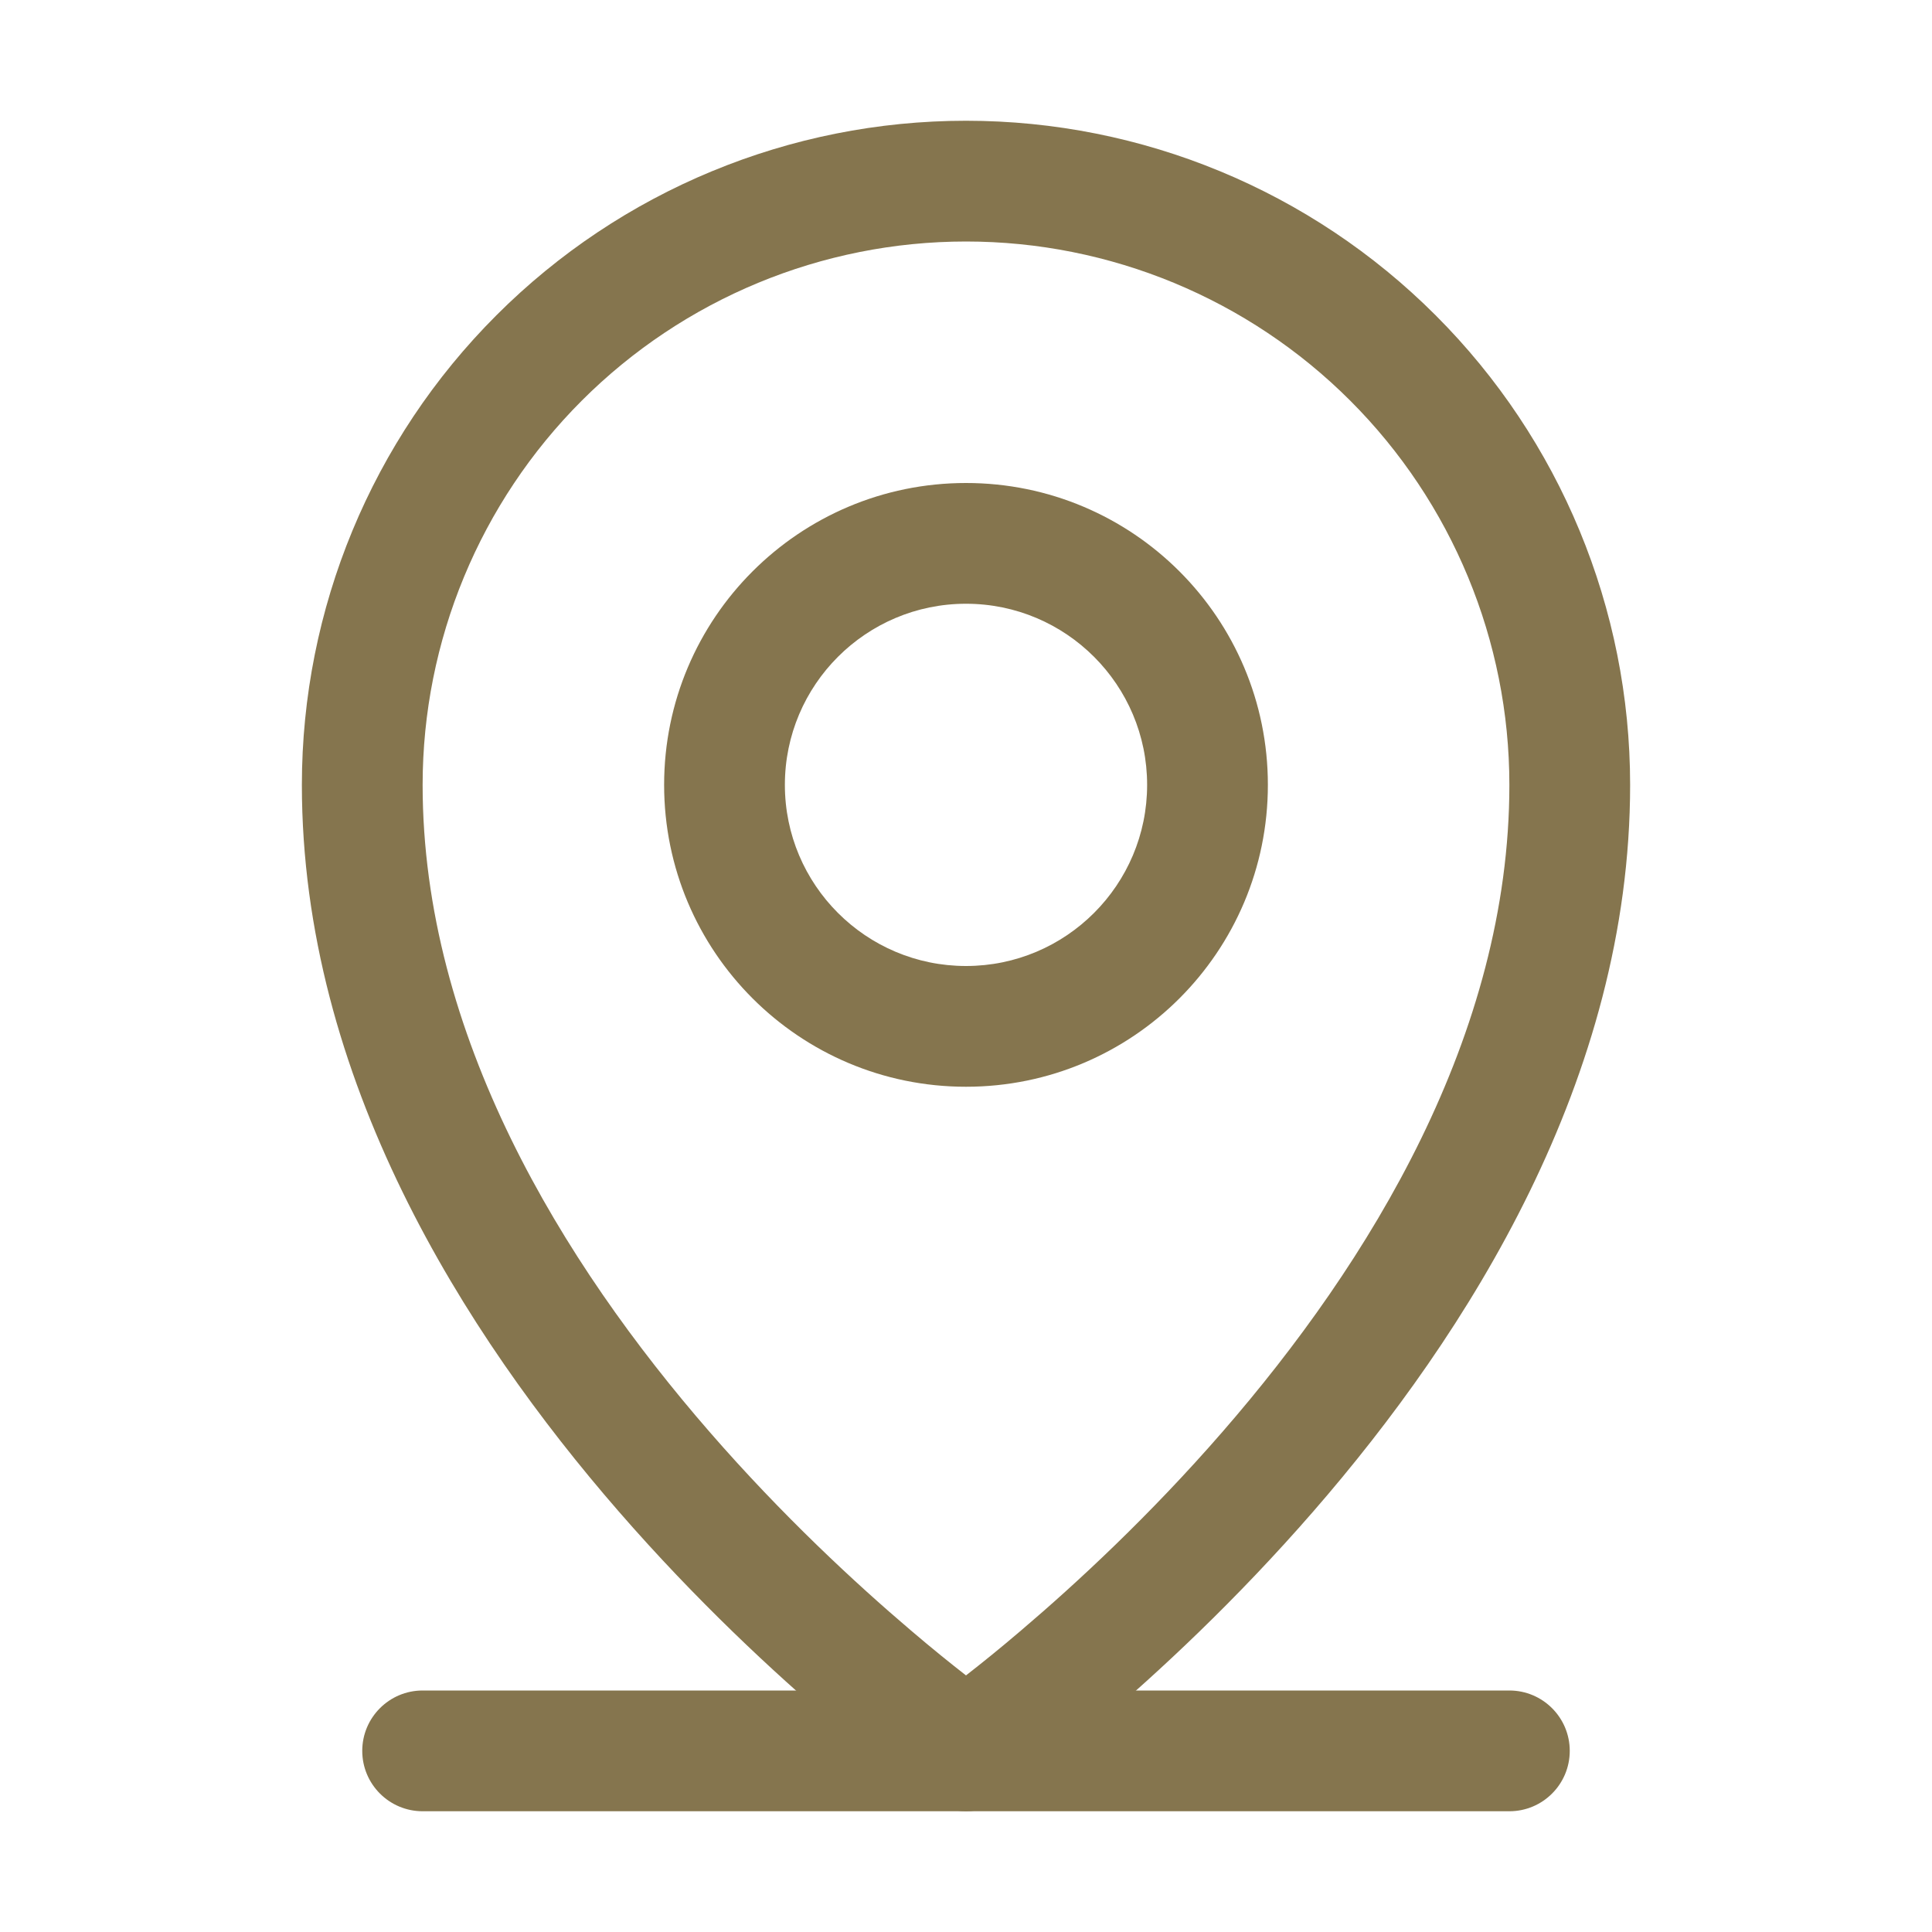
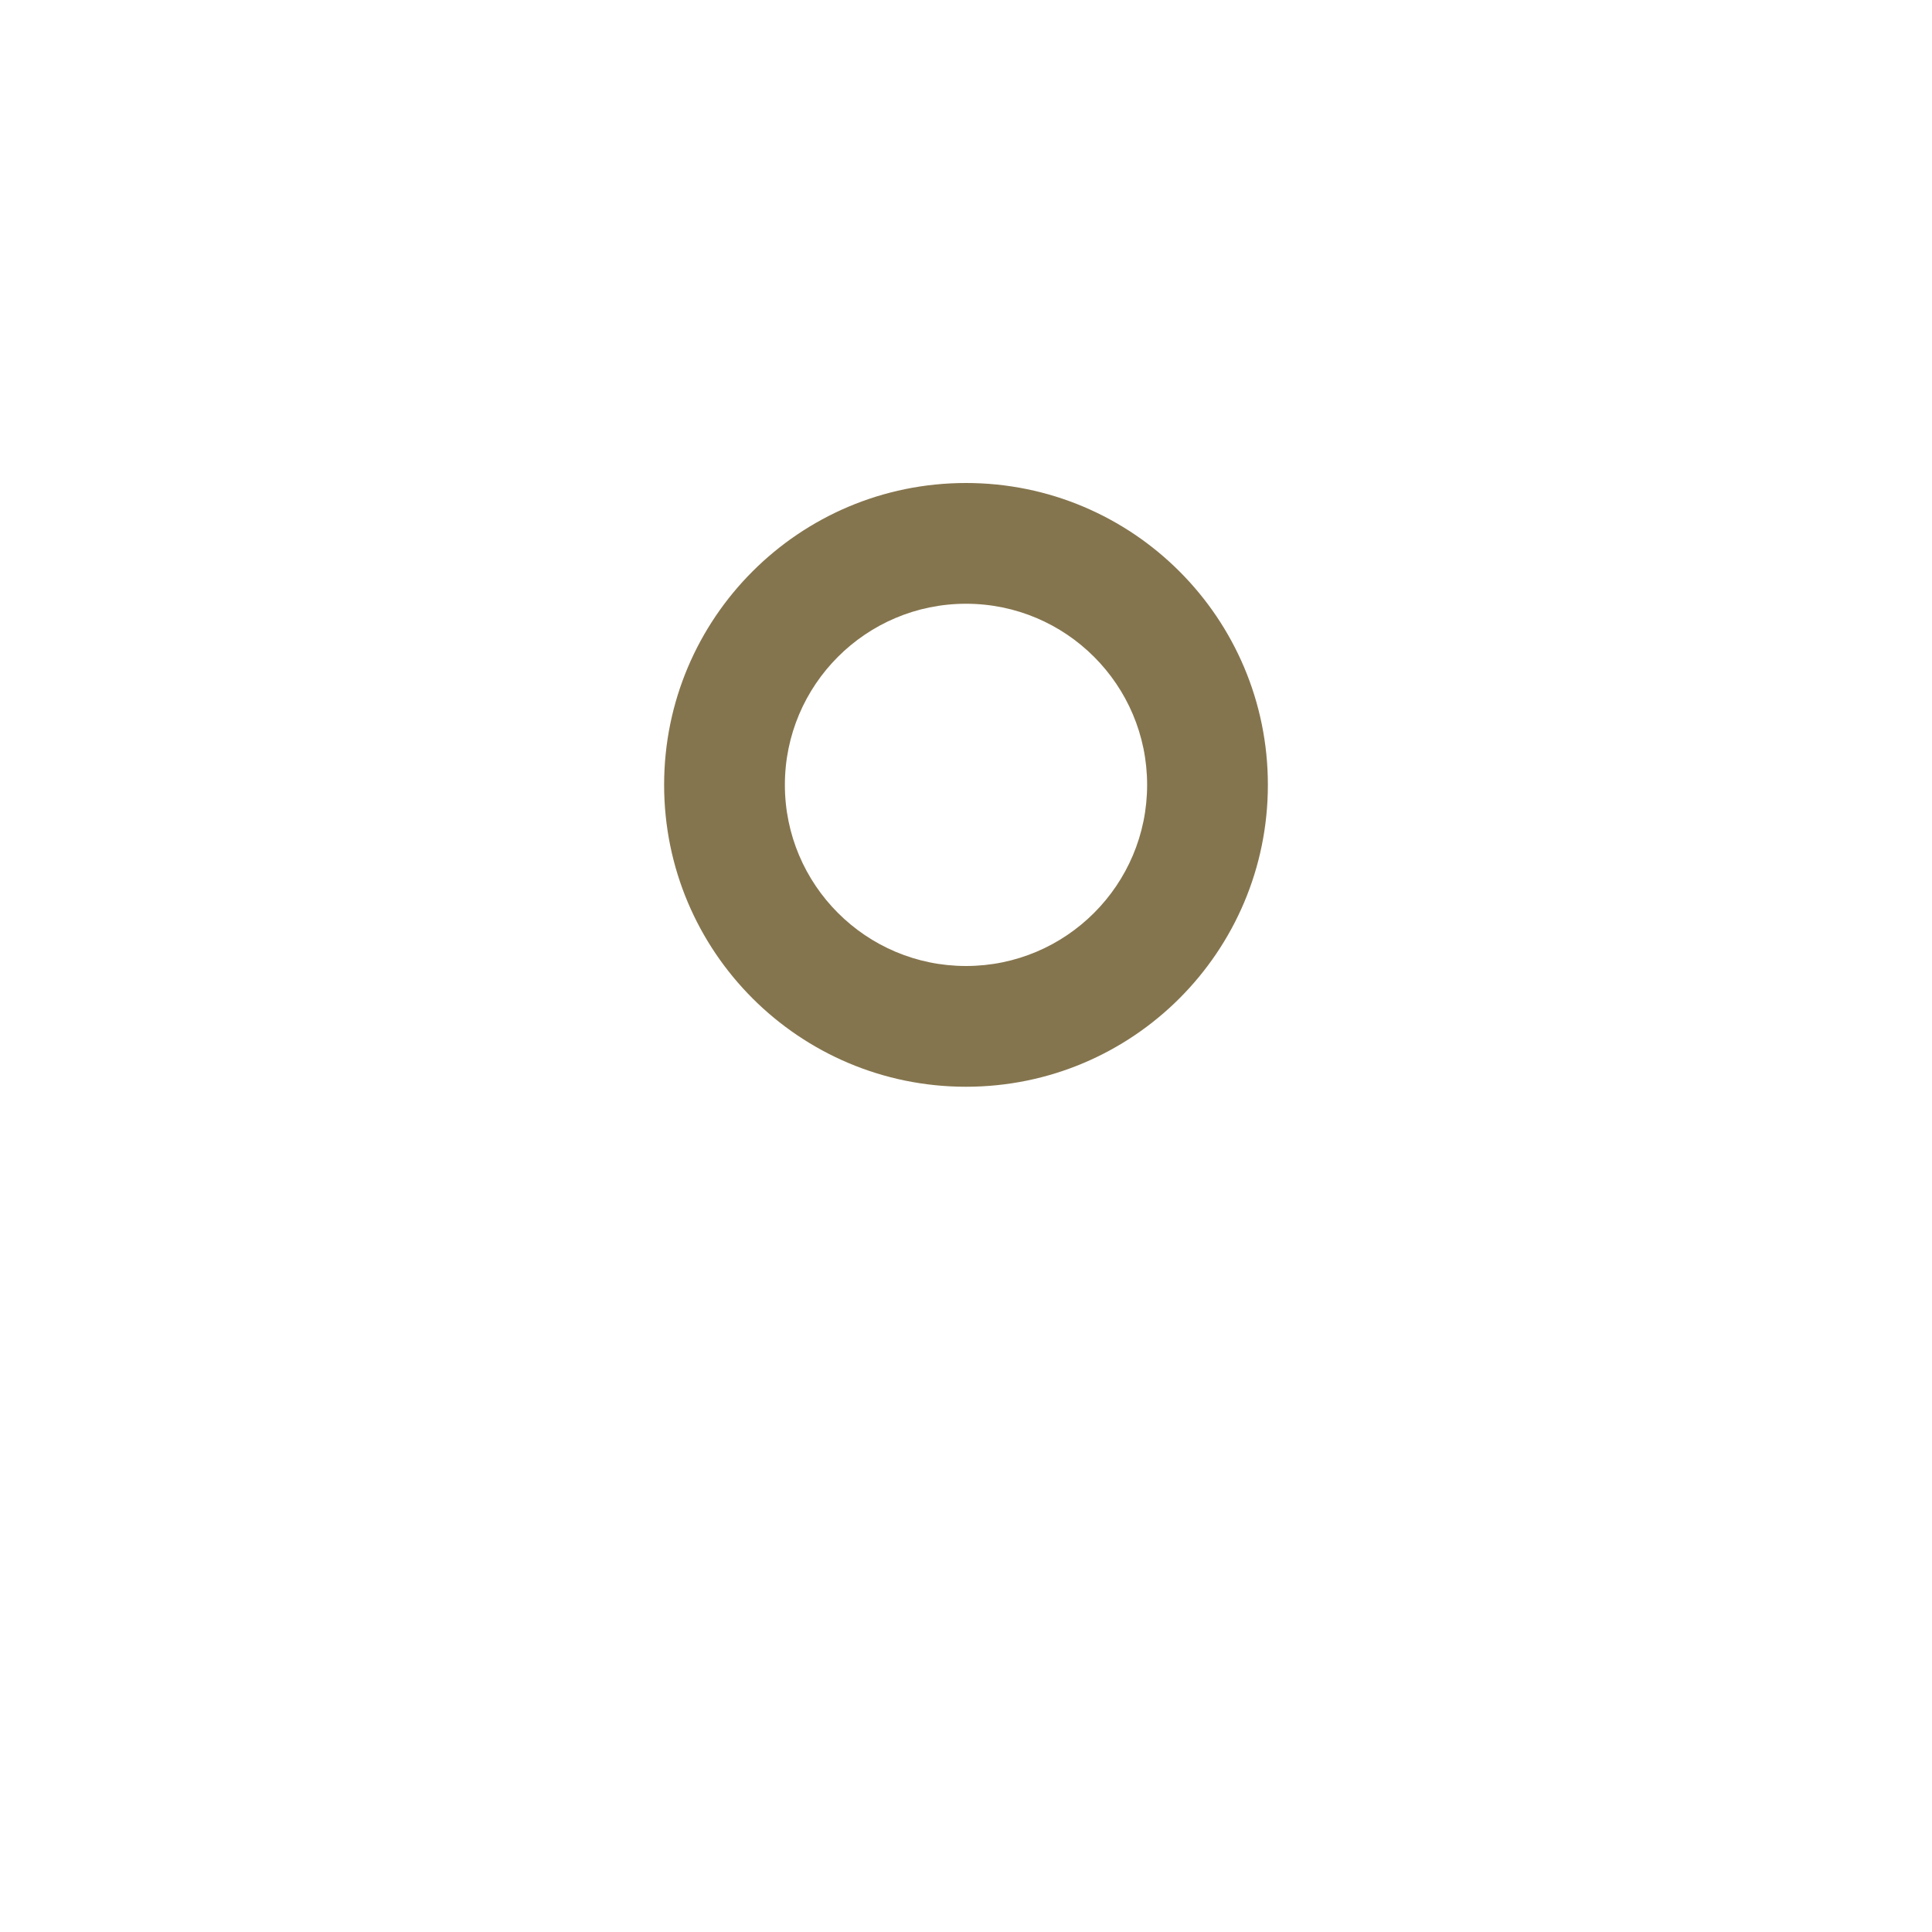
<svg xmlns="http://www.w3.org/2000/svg" width="16" height="16" viewBox="0 0 16 16" fill="none">
-   <path fill-rule="evenodd" clip-rule="evenodd" d="M3 14.5C3 14.224 3.224 14 3.5 14H12.5C12.776 14 13 14.224 13 14.5C13 14.776 12.776 15 12.5 15H3.5C3.224 15 3 14.776 3 14.5Z" fill="#85754E" />
  <path fill-rule="evenodd" clip-rule="evenodd" d="M8 5C7.172 5 6.5 5.672 6.5 6.5C6.5 7.328 7.172 8 8 8C8.828 8 9.5 7.328 9.5 6.5C9.5 5.672 8.828 5 8 5ZM5.5 6.5C5.5 5.119 6.619 4 8 4C9.381 4 10.5 5.119 10.5 6.5C10.5 7.881 9.381 9 8 9C6.619 9 5.5 7.881 5.5 6.5Z" fill="#85754E" />
-   <path fill-rule="evenodd" clip-rule="evenodd" d="M8 2C6.807 2 5.662 2.474 4.818 3.318C3.974 4.162 3.5 5.307 3.5 6.5C3.5 8.57 4.656 10.455 5.877 11.859C6.482 12.555 7.088 13.115 7.543 13.502C7.722 13.655 7.878 13.78 8 13.875C8.122 13.78 8.278 13.655 8.457 13.502C8.912 13.115 9.518 12.555 10.123 11.859C11.344 10.455 12.5 8.57 12.5 6.5C12.5 5.307 12.026 4.162 11.182 3.318C10.338 2.474 9.193 2 8 2ZM8 14.5C7.713 14.91 7.713 14.909 7.713 14.909L7.713 14.909L7.711 14.908L7.708 14.906L7.695 14.897C7.684 14.889 7.669 14.878 7.649 14.863C7.61 14.835 7.553 14.793 7.482 14.738C7.339 14.629 7.137 14.469 6.895 14.264C6.412 13.854 5.768 13.258 5.123 12.516C3.844 11.045 2.5 8.93 2.5 6.5C2.5 5.041 3.079 3.642 4.111 2.611C5.142 1.579 6.541 1 8 1C9.459 1 10.858 1.579 11.889 2.611C12.921 3.642 13.5 5.041 13.5 6.5C13.5 8.93 12.156 11.045 10.877 12.516C10.232 13.258 9.588 13.854 9.105 14.264C8.863 14.469 8.661 14.629 8.518 14.738C8.447 14.793 8.39 14.835 8.351 14.863C8.331 14.878 8.316 14.889 8.305 14.897L8.292 14.906L8.289 14.908L8.287 14.909L8.287 14.909C8.287 14.909 8.287 14.91 8 14.5ZM8 14.5L8.287 14.91C8.115 15.03 7.885 15.03 7.713 14.91L8 14.5Z" fill="#85754E" />
</svg>